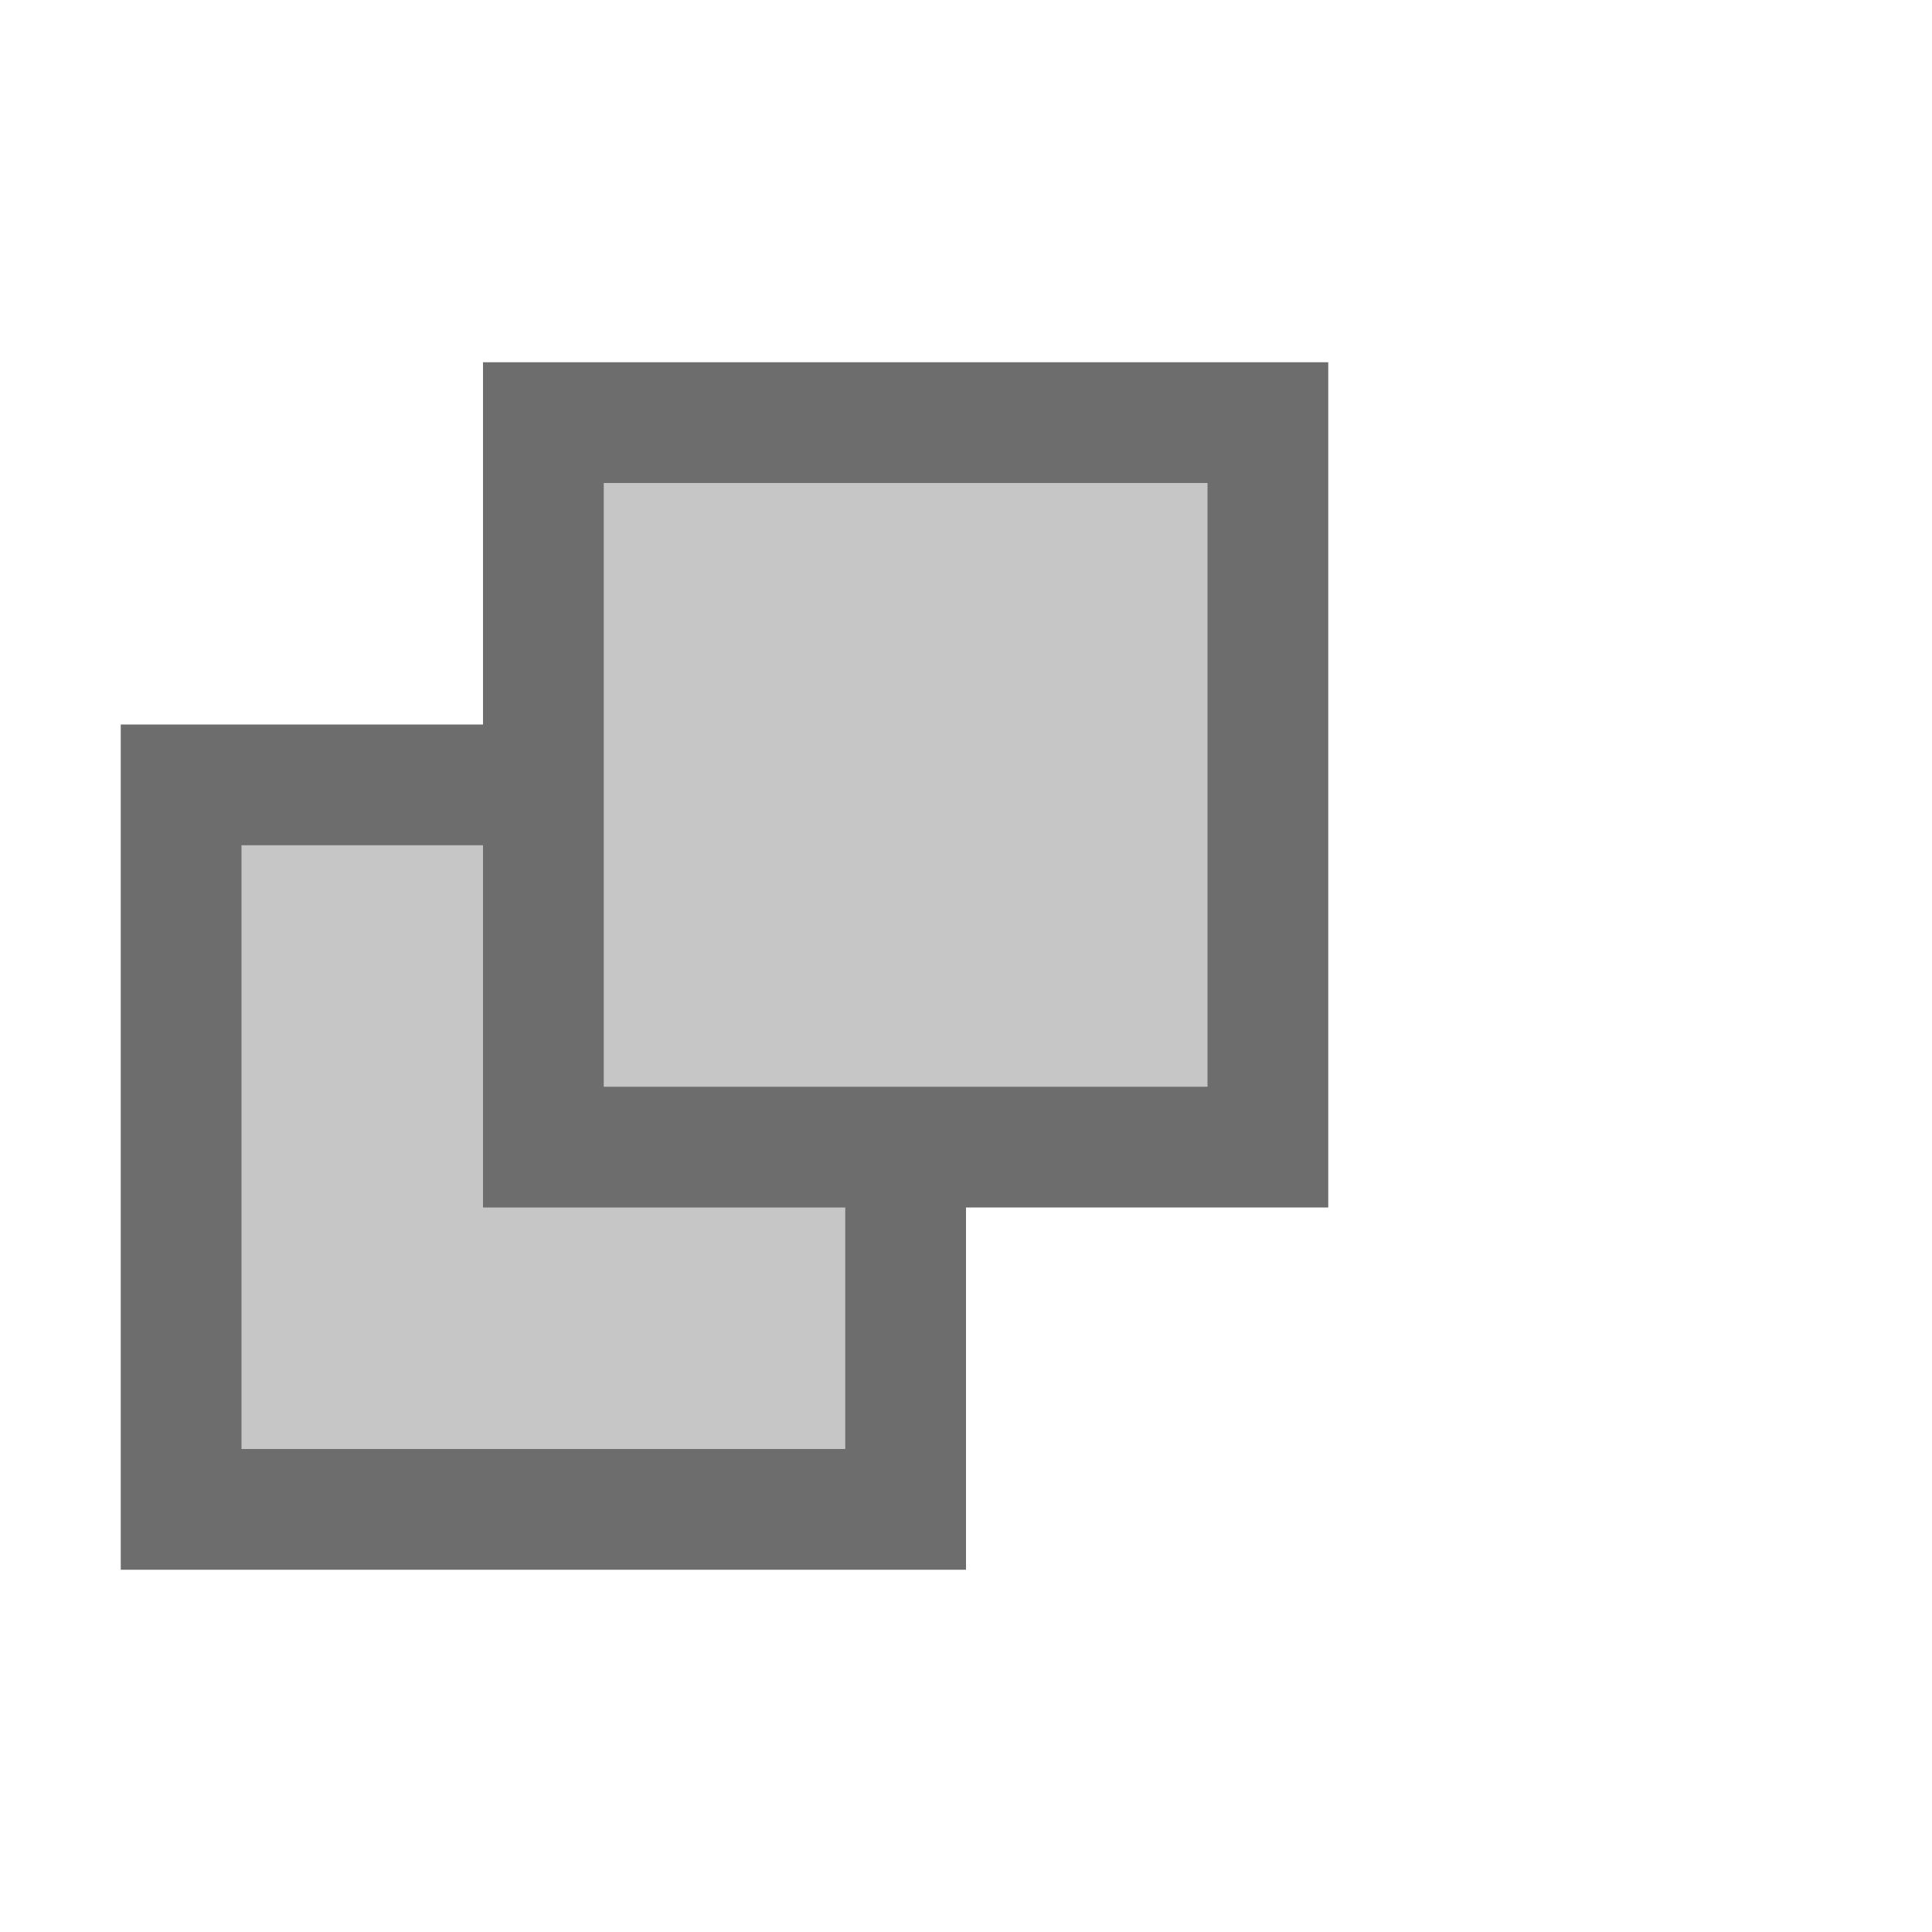
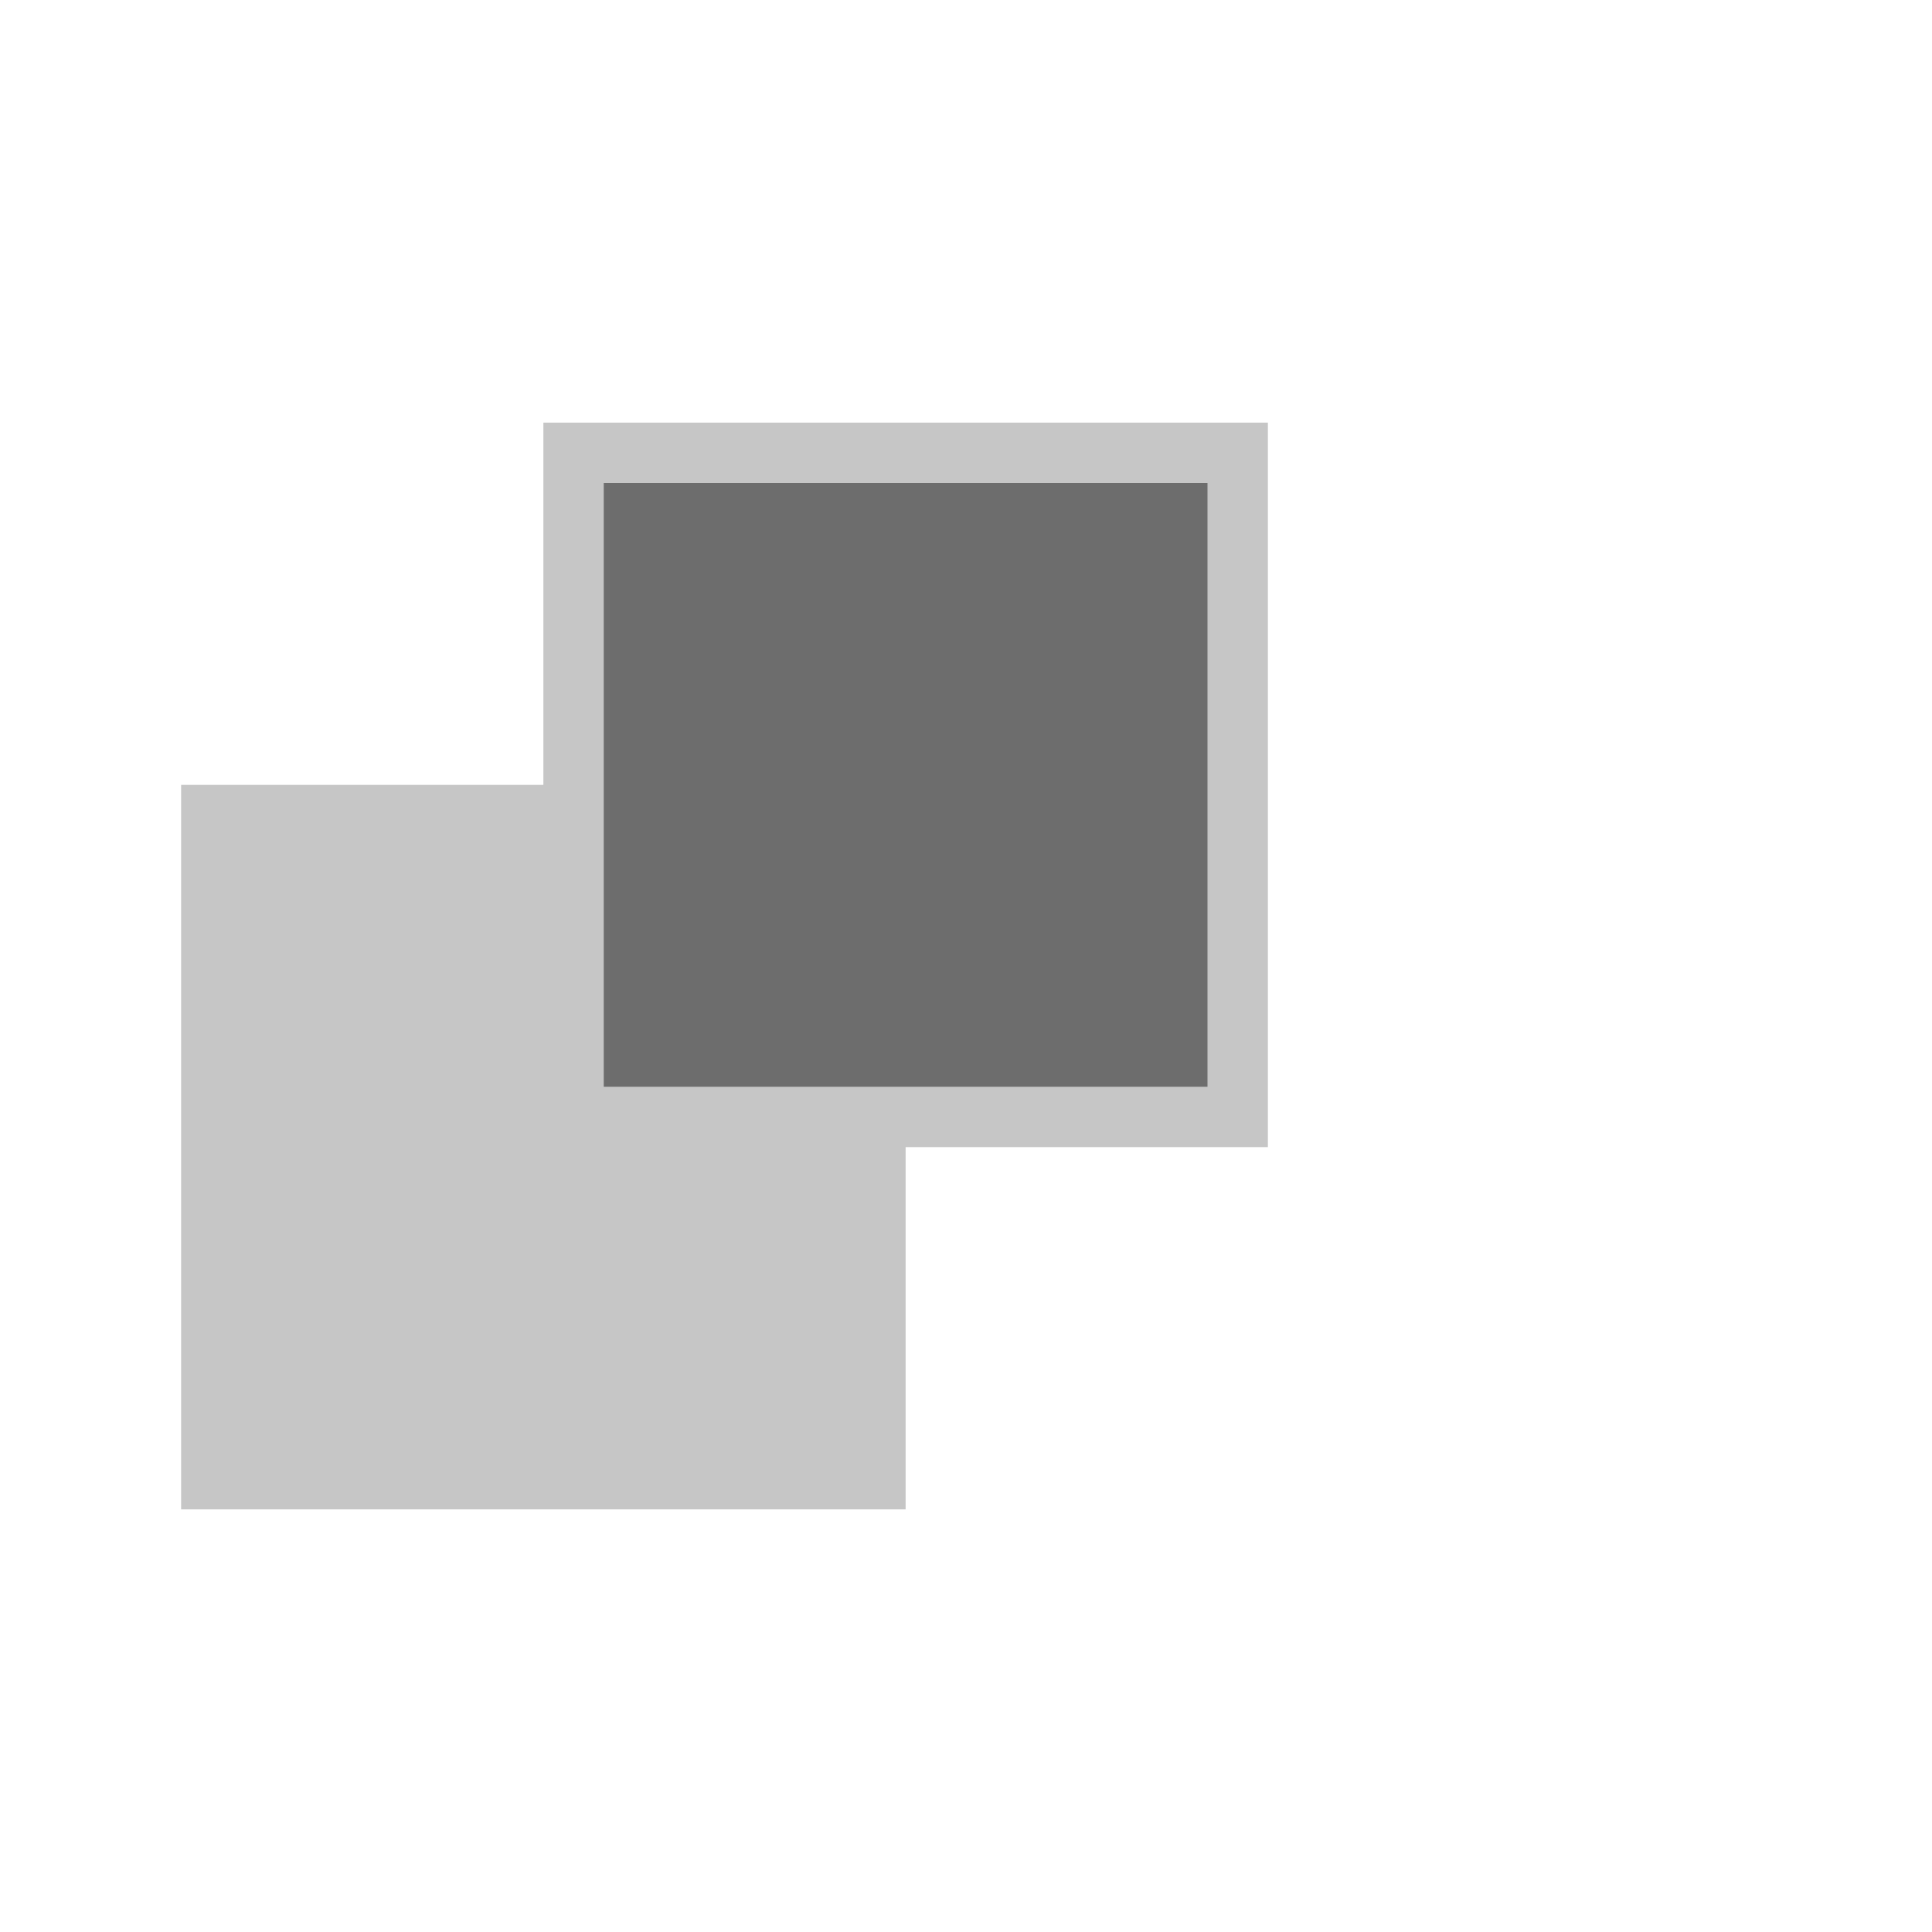
<svg xmlns="http://www.w3.org/2000/svg" id="New_Vector" width="16" height="16" version="1.1" viewBox="0 0 16 16">
  <defs>
    <style>
      .st0 {
        fill: #6d6d6d;
      }

      .st1 {
        fill: #c6c6c6;
      }
    </style>
  </defs>
  <g>
    <rect class="st1" x="1.5" y="6.5" width="6" height="6" />
-     <path class="st0" d="M7,7v5H2v-5h5M8,6H1v7h7v-7h0Z" />
  </g>
  <g>
    <rect class="st1" x="4.5" y="3.5" width="6" height="6" />
-     <path class="st0" d="M10,4v5h-5v-5h5M11,3h-7v7h7V3h0Z" />
+     <path class="st0" d="M10,4v5h-5v-5h5M11,3h-7h7V3h0Z" />
  </g>
  <description>Apache NetBeans Logo
  </description>
</svg>